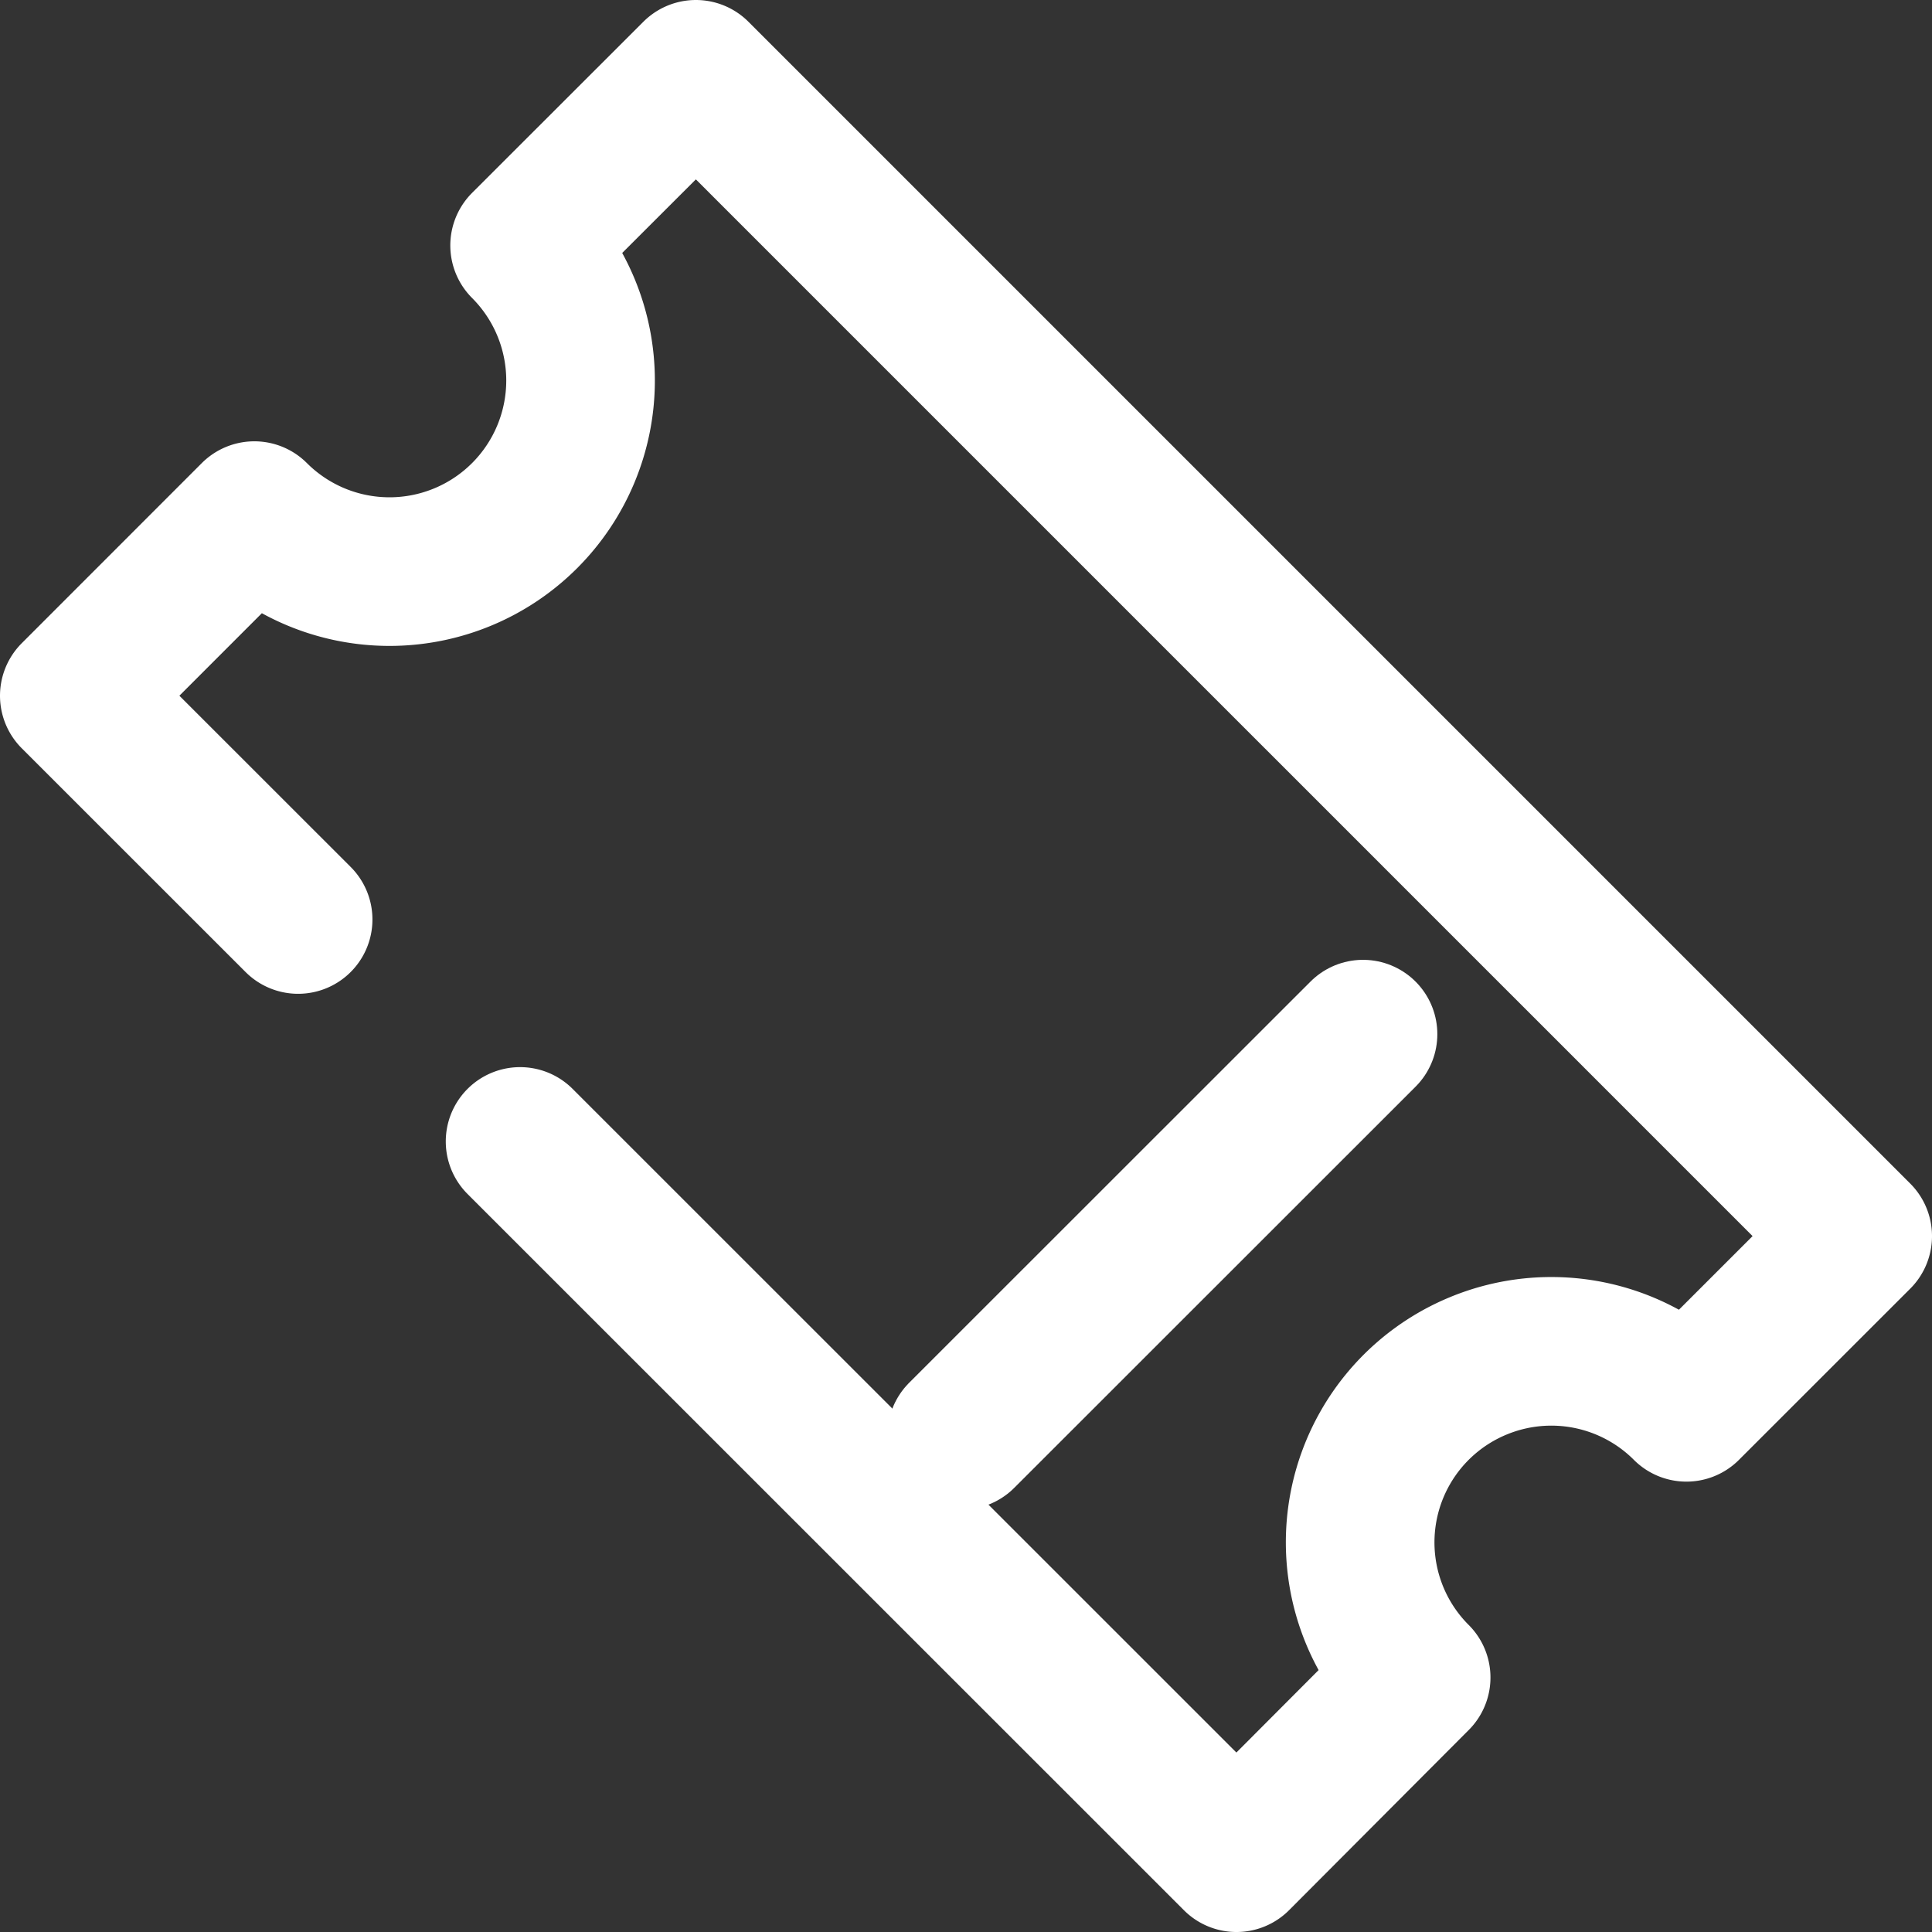
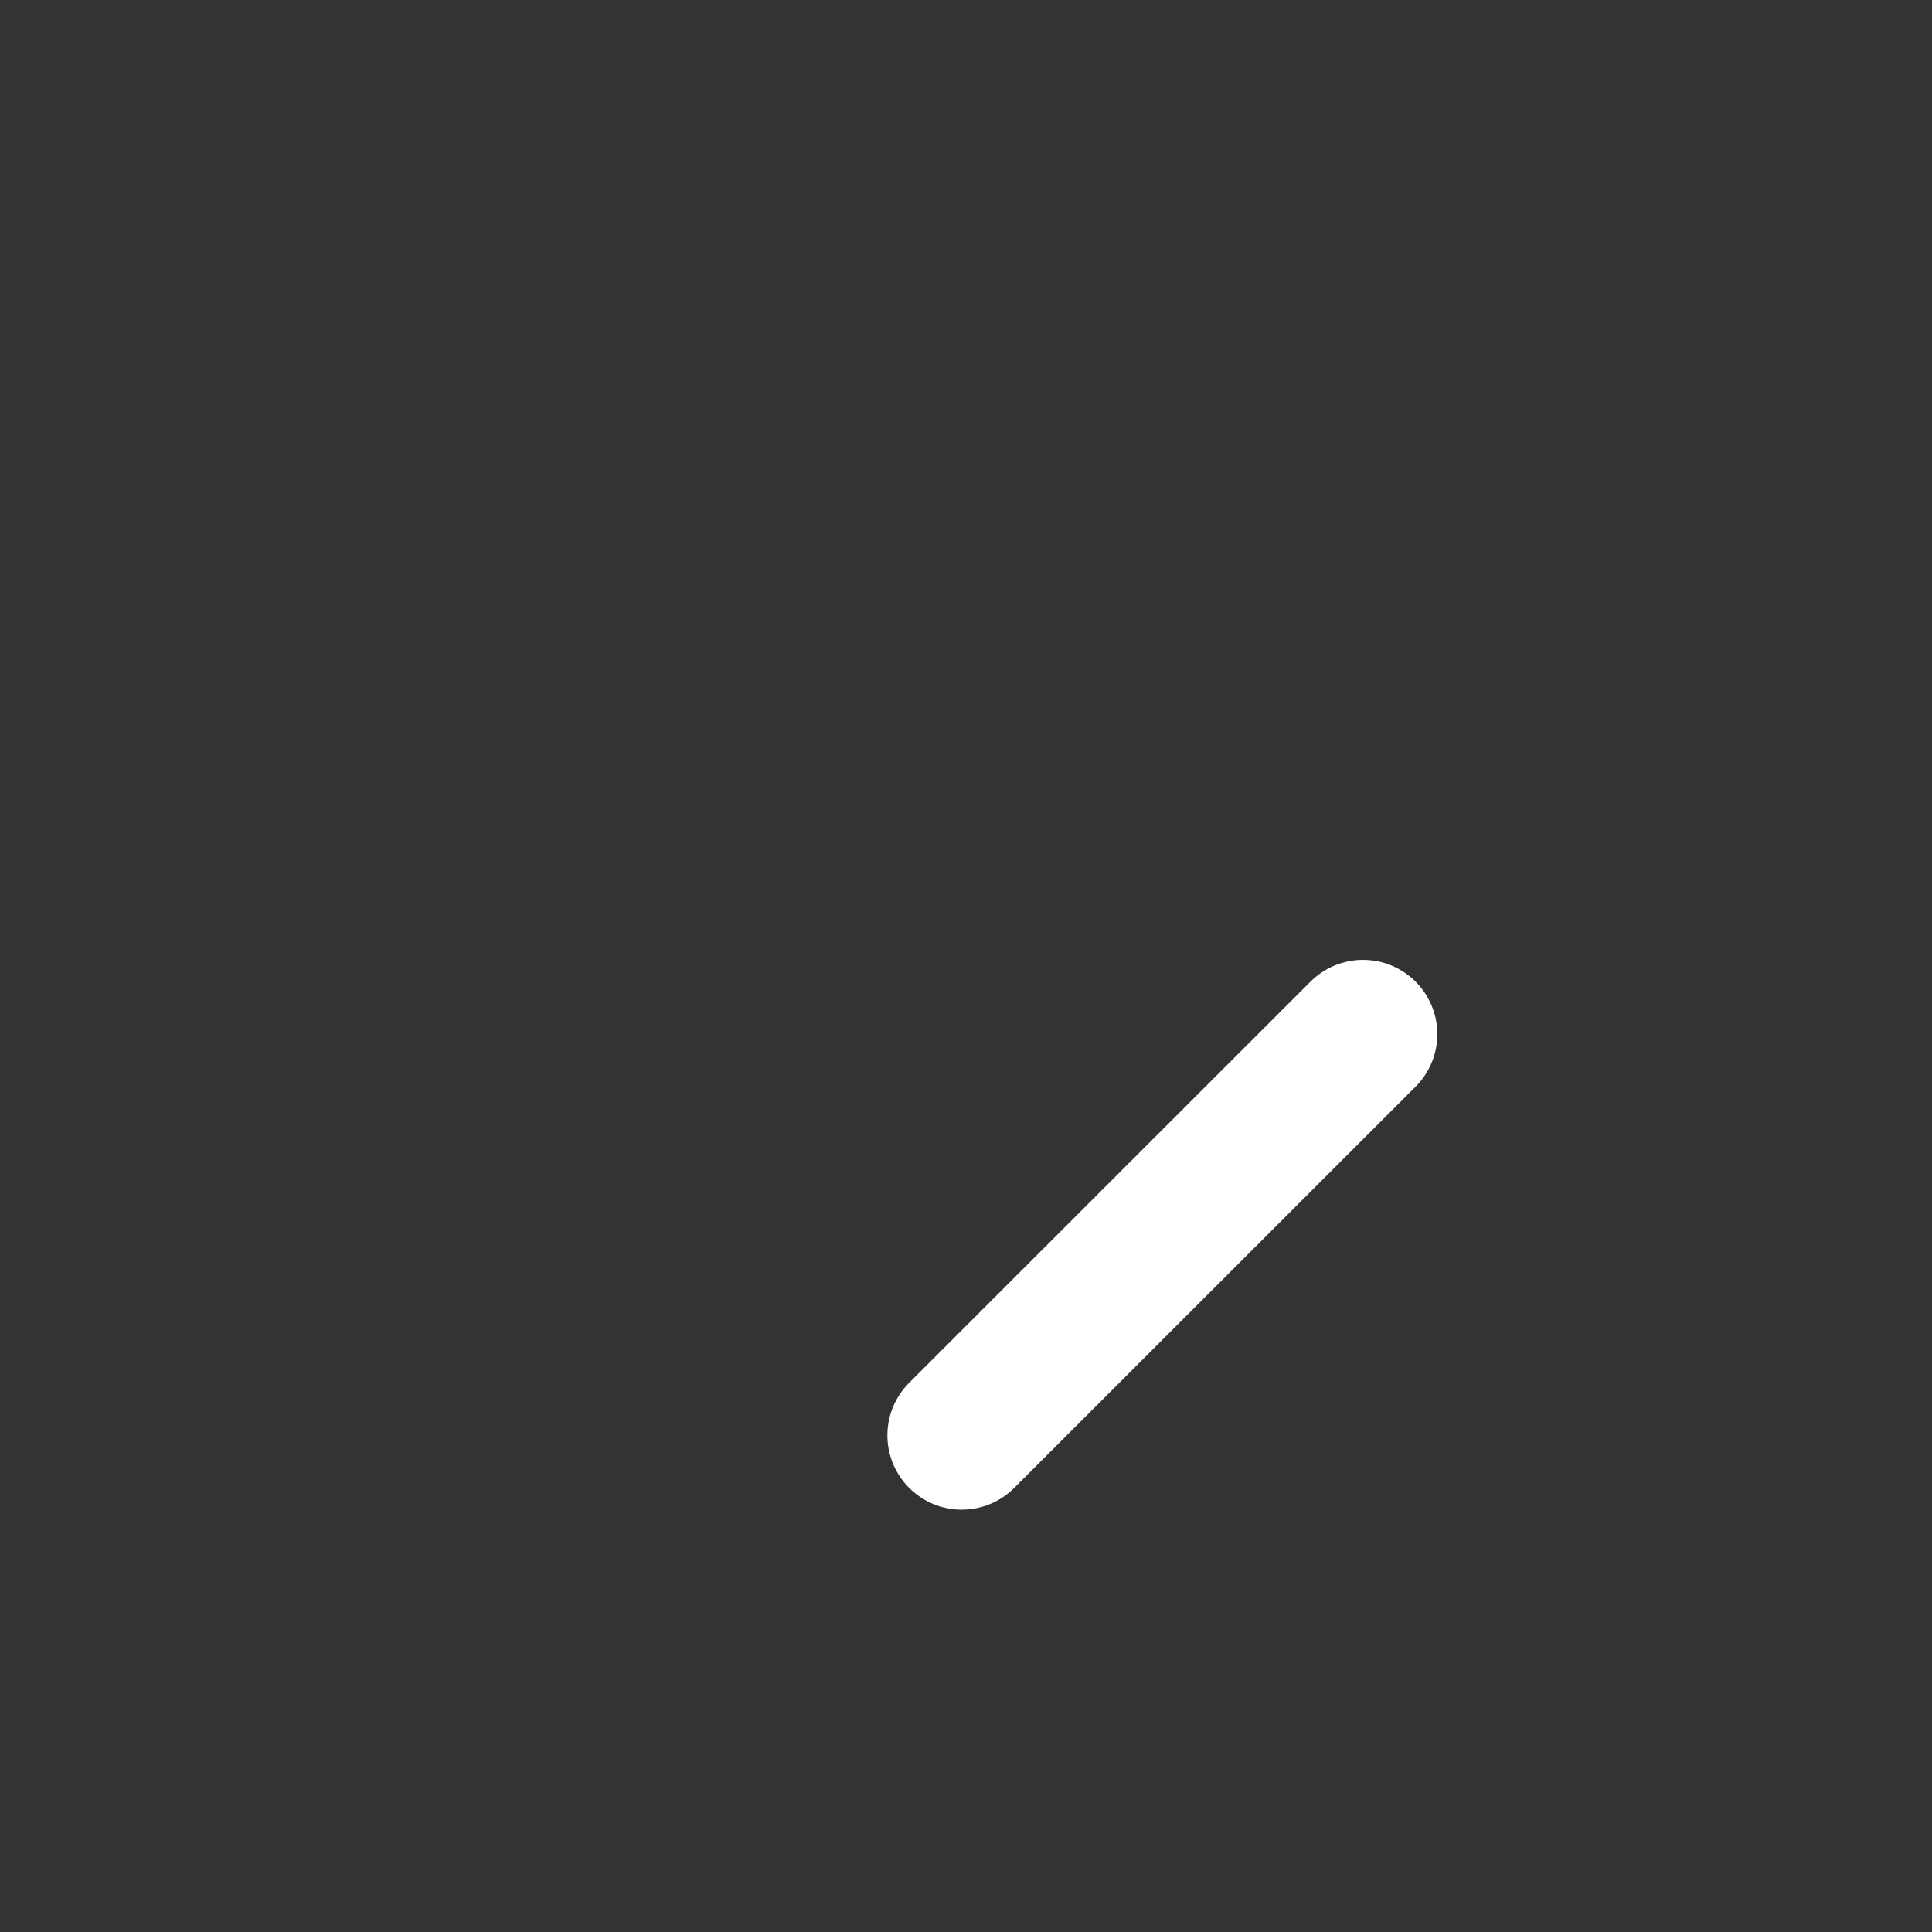
<svg xmlns="http://www.w3.org/2000/svg" width="26" height="26" fill="none" stroke="#fff" stroke-width="2" stroke-linecap="round" stroke-linejoin="round">
  <rect width="100%" height="100%" fill="#333333" stroke="none" />
-   <path d="M6.999 15.361L16.64 25l2.418-2.425a2.57 2.57 0 0 1 .834-4.193 2.57 2.57 0 0 1 2.803.557L25 16.635 9.365 1 7.06 3.303a2.57 2.57 0 1 1-3.637 3.636L1 9.363l3.012 3.011" />
  <path d="M18.343 13.917l-5.401 5.399" />
</svg>